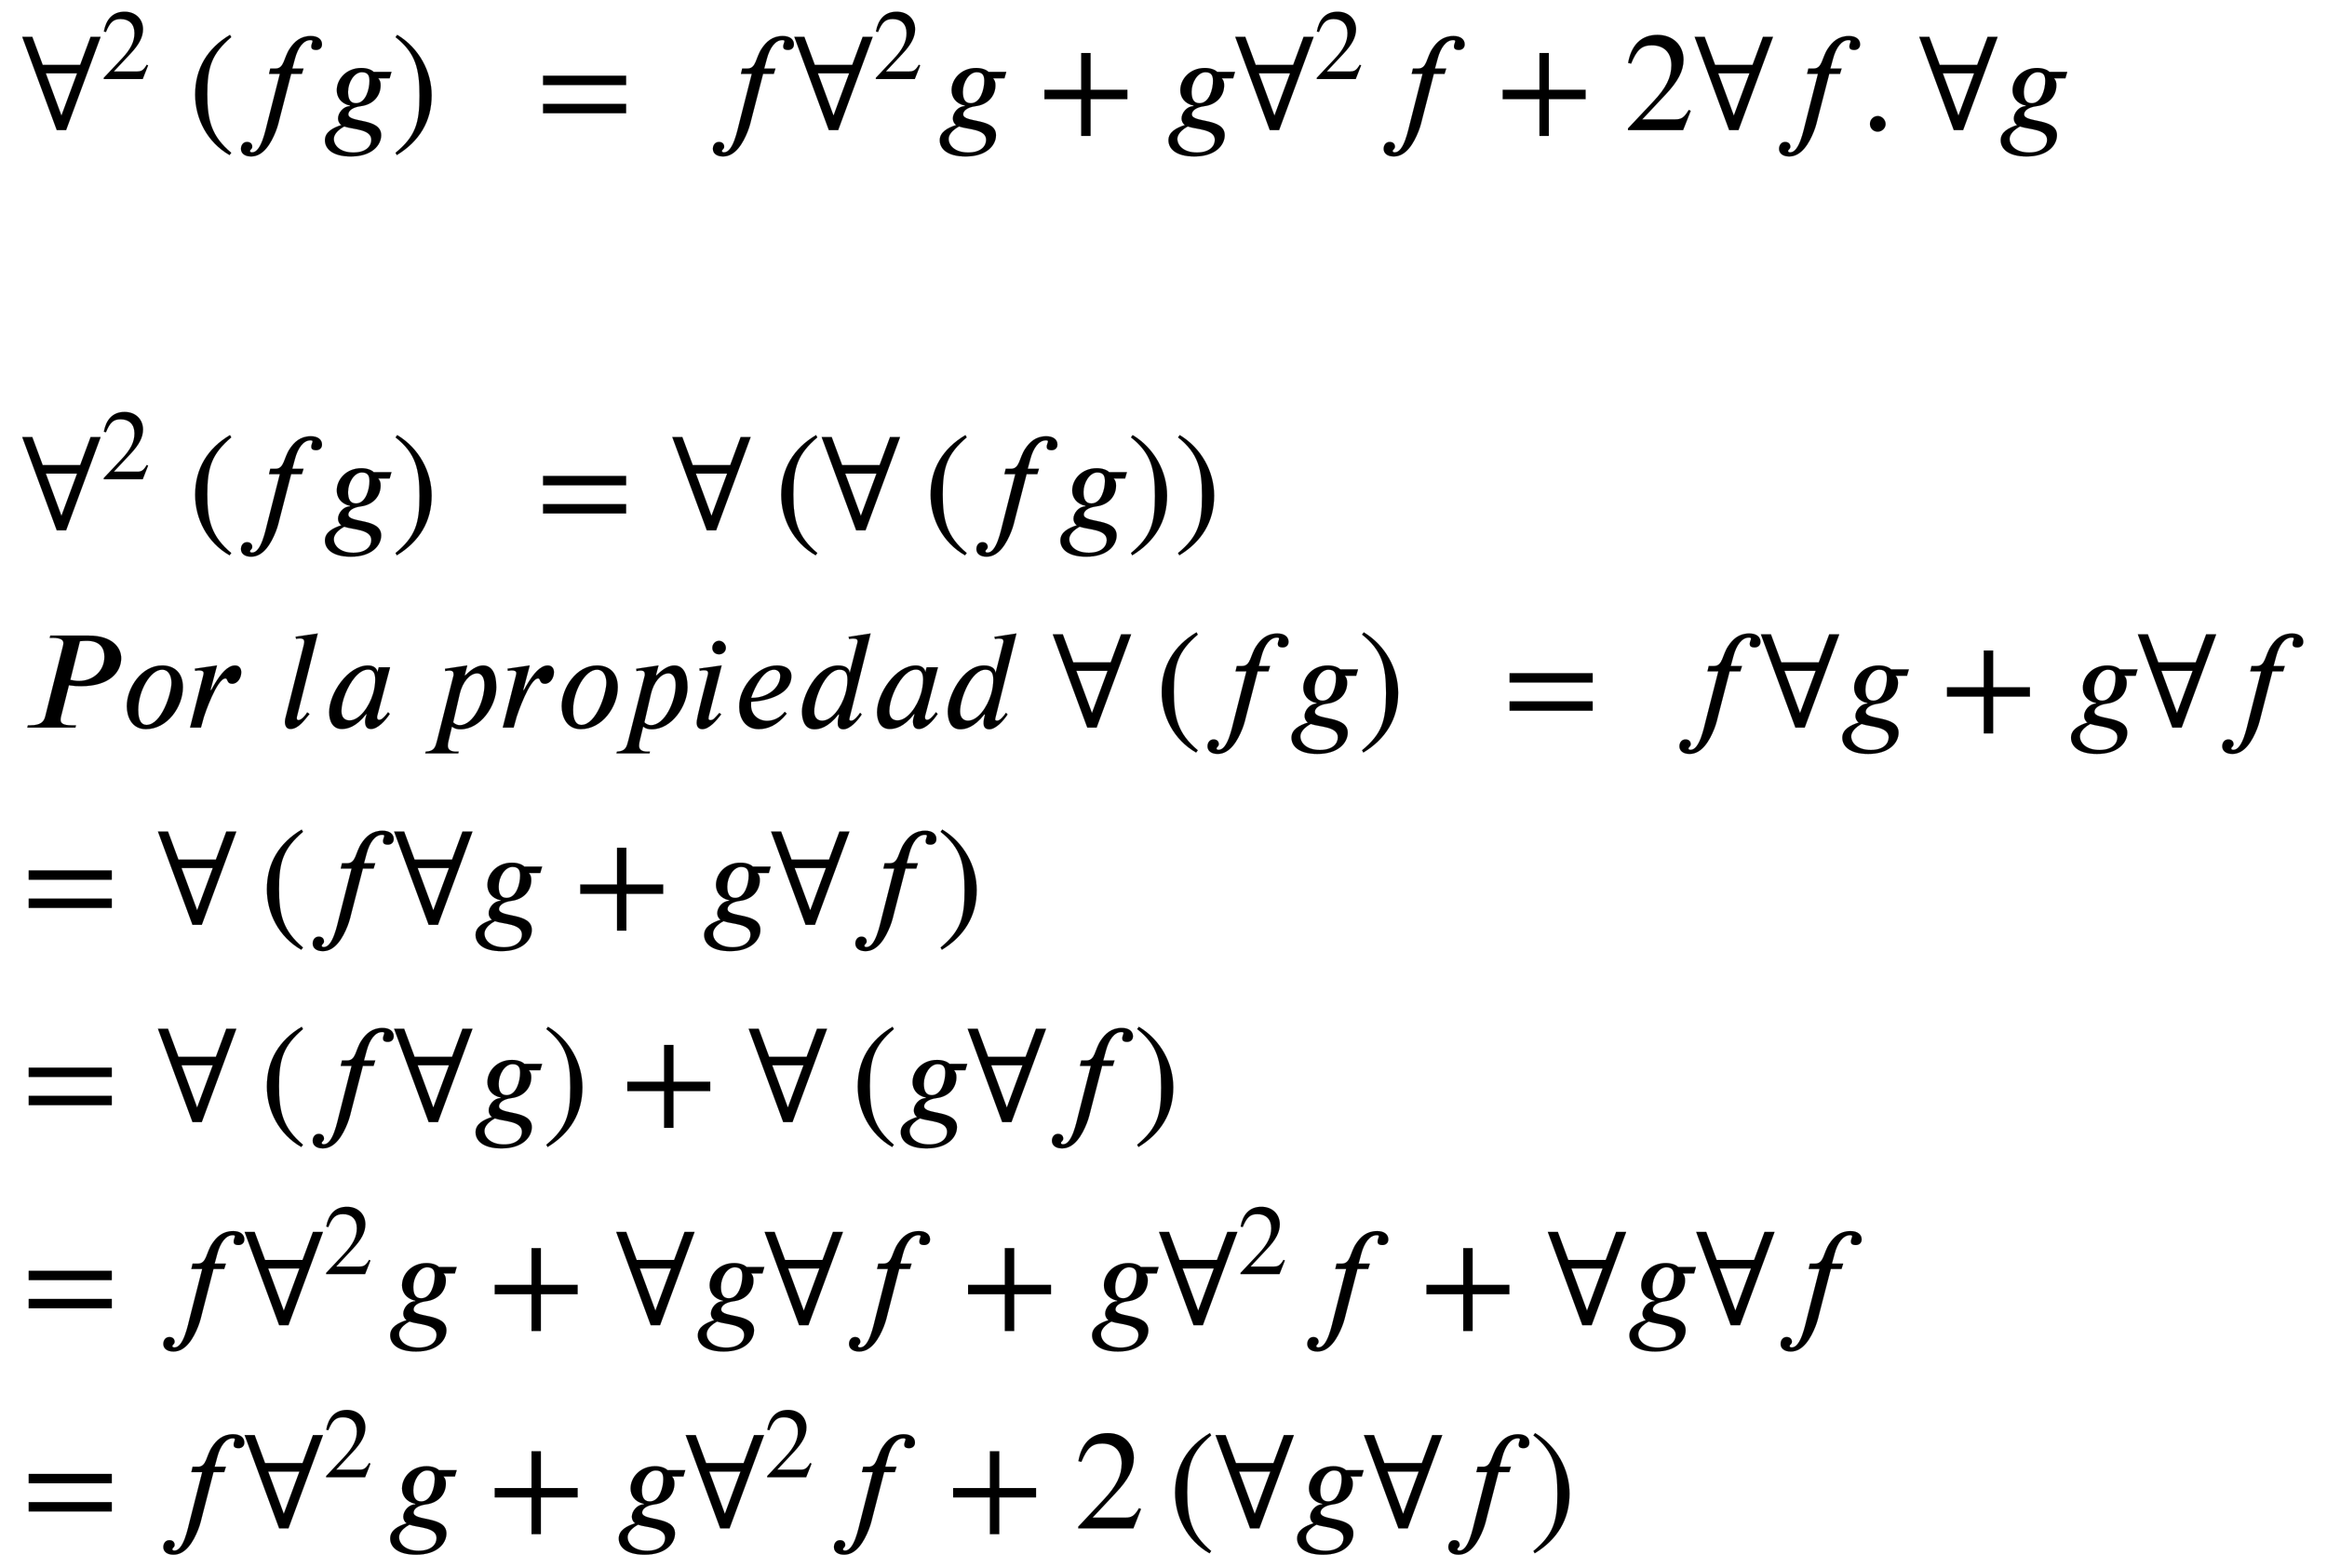
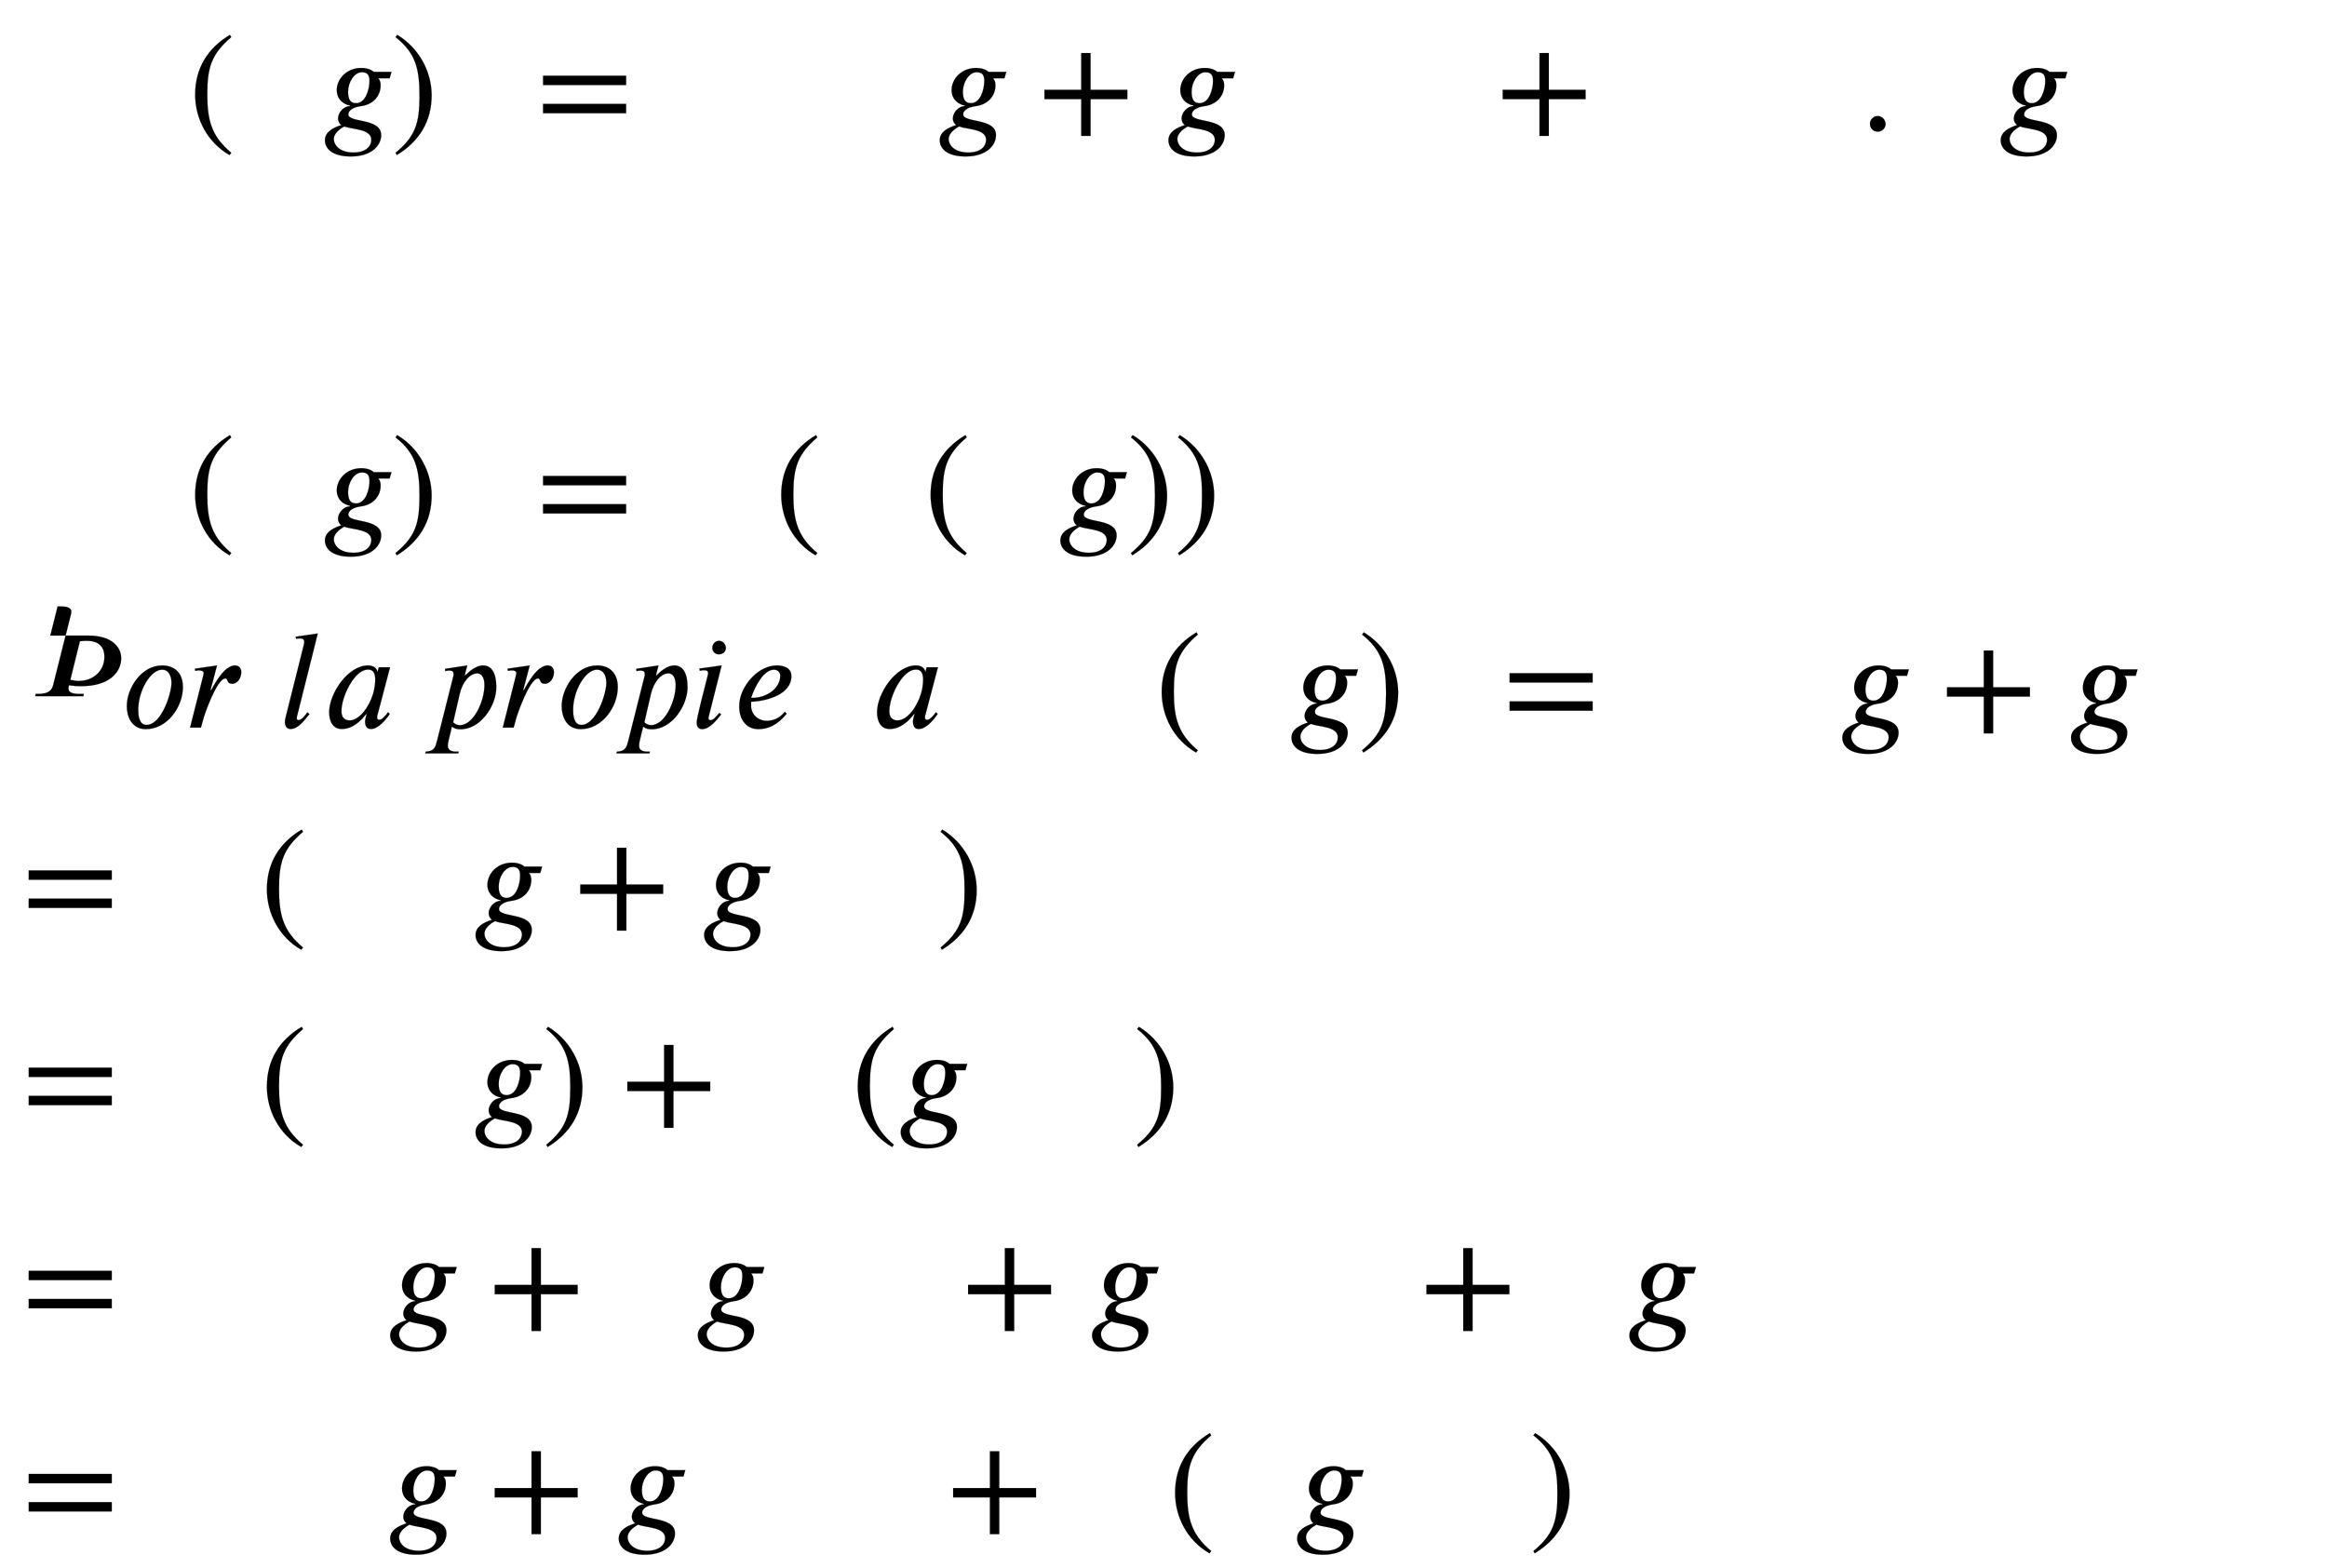
<svg xmlns="http://www.w3.org/2000/svg" xmlns:xlink="http://www.w3.org/1999/xlink" width="38.354ex" height="25.843ex" style="font-size: 16px; vertical-align: -12.338ex;" viewBox="0 -5814.5 16513.4 11126.6" role="img" focusable="false">
  <defs>
-     <path stroke-width="1" id="E1-STIXWEBMAIN-2200" d="M558 662l-245 -662h-66l-245 662h71l74 -199h266l74 199h71zM391 403h-222l111 -300Z" />
-     <path stroke-width="1" id="E1-STIXWEBMAIN-32" d="M474 137l-54 -137h-391v12l178 189c94 99 130 175 130 260c0 91 -54 141 -139 141c-72 0 -107 -32 -147 -130l-21 5c21 117 85 199 208 199c113 0 185 -77 185 -176c0 -79 -39 -154 -128 -248l-165 -176h234c42 0 63 11 96 67Z" />
    <path stroke-width="1" id="E1-STIXWEBMAIN-28" d="M304 -161l-12 -16c-158 90 -244 259 -244 429c0 185 87 329 247 424l9 -16c-139 -119 -170 -212 -170 -405c0 -186 30 -299 170 -416Z" />
-     <path stroke-width="1" id="E1-STIXWEBNORMALI-1D453" d="M248 437h37c63 0 58 77 101 141c31 47 74 90 150 90c50 0 79 -24 79 -59c0 -28 -21 -40 -41 -40c-28 0 -35 11 -35 25s9 29 9 37c0 5 -3 8 -15 8c-50 0 -89 -54 -110 -132l-19 -70h80l-12 -38h-76l-79 -306c-7 -27 -15 -65 -30 -102c-33 -83 -87 -178 -175 -178 c-48 0 -72 24 -72 54c0 24 14 49 43 49c27 0 37 -18 37 -33c0 -19 -16 -20 -16 -32c0 -6 6 -9 15 -9c65 0 95 158 110 215l87 342h-77Z" />
    <path stroke-width="1" id="E1-STIXWEBNORMALI-1D454" d="M492 413l-13 -45h-81c13 -15 17 -28 17 -50c0 -75 -53 -137 -141 -148c-59 -8 -88 -33 -88 -58c0 -63 233 -23 233 -148c0 -71 -66 -151 -215 -151c-134 0 -184 57 -184 115s55 88 117 108c-17 11 -24 30 -24 47c0 38 37 87 85 87v4c-67 15 -94 62 -94 109 c0 79 68 158 174 158c42 0 73 -13 88 -28h126zM336 349c0 37 -10 62 -54 62c-54 0 -98 -71 -98 -139c0 -46 12 -81 56 -81c71 0 96 102 96 158zM349 -69c0 78 -132 73 -192 95c-8 -5 -18 -10 -26 -16c-26 -19 -48 -45 -48 -72c0 -47 44 -97 139 -97c91 0 127 46 127 90Z" />
    <path stroke-width="1" id="E1-STIXWEBMAIN-29" d="M29 660l12 16c153 -92 244 -259 244 -429c0 -185 -88 -327 -247 -424l-9 16c142 117 170 211 170 405c0 187 -25 302 -170 416Z" />
    <path stroke-width="1" id="E1-STIXWEBMAIN-3D" d="M637 320h-589v66h589v-66zM637 120h-589v66h589v-66Z" />
    <path stroke-width="1" id="E1-STIXWEBMAIN-2B" d="M636 220h-261v-261h-66v261h-261v66h261v261h66v-261h261v-66Z" />
    <path stroke-width="1" id="E1-STIXWEBMAIN-2E" d="M181 43c0 -29 -26 -54 -56 -54c-31 0 -55 24 -55 55s25 56 56 56c29 0 55 -27 55 -57Z" />
-     <path stroke-width="1" id="E1-STIXWEBNORMALI-1D443" d="M201 653h271c170 0 232 -86 232 -160c0 -98 -81 -199 -285 -199c-28 0 -50 1 -74 5c-5 0 -8 1 -12 2l-56 -223c-2 -8 -3 -15 -3 -23c0 -24 18 -39 77 -39h32l-4 -16h-341l4 16h17c77 0 97 28 106 62l125 497c2 8 4 17 4 25c0 21 -17 37 -78 37h-19zM411 613l-68 -274 c16 -4 40 -8 60 -8c102 0 182 70 182 172c0 60 -30 113 -125 113c-17 0 -32 -1 -49 -3Z" />
+     <path stroke-width="1" id="E1-STIXWEBNORMALI-1D443" d="M201 653h271c170 0 232 -86 232 -160c0 -98 -81 -199 -285 -199c-28 0 -50 1 -74 5c-5 0 -8 1 -12 2c-2 -8 -3 -15 -3 -23c0 -24 18 -39 77 -39h32l-4 -16h-341l4 16h17c77 0 97 28 106 62l125 497c2 8 4 17 4 25c0 21 -17 37 -78 37h-19zM411 613l-68 -274 c16 -4 40 -8 60 -8c102 0 182 70 182 172c0 60 -30 113 -125 113c-17 0 -32 -1 -49 -3Z" />
    <path stroke-width="1" id="E1-STIXWEBNORMALI-1D45C" d="M438 287c0 -139 -110 -298 -263 -298c-101 0 -135 90 -135 163c0 128 103 289 251 289c80 0 147 -46 147 -154zM357 318c0 38 -14 93 -67 93c-82 0 -169 -149 -169 -285c0 -33 3 -107 59 -107c106 0 177 223 177 299Z" />
    <path stroke-width="1" id="E1-STIXWEBNORMALI-1D45F" d="M175 267l5 -1c9 18 21 38 32 56c34 54 82 119 137 119c29 0 44 -21 44 -48c0 -38 -24 -82 -65 -82c-39 0 -29 38 -47 38c-61 0 -148 -256 -153 -273l-21 -76h-77l92 364c3 11 4 18 4 23c0 13 -11 19 -33 19c-7 0 -21 -2 -27 -3l-2 15l157 23Z" />
    <path stroke-width="1" id="E1-STIXWEBNORMALI-1D459" d="M278 668l-148 -591s-1 -4 -1 -11s4 -13 12 -13c23 0 53 39 62 55l16 -12c-34 -40 -77 -106 -135 -106c-30 0 -39 26 -39 51c0 12 3 26 6 36l128 510c3 13 3 21 3 24c0 12 -8 22 -31 22c-7 0 -19 -2 -27 -3l-3 15Z" />
    <path stroke-width="1" id="E1-STIXWEBNORMALI-1D44E" d="M472 428l-91 -345s-1 -2 -1 -11c0 -11 6 -17 14 -17c10 0 25 2 64 54l12 -12c-31 -47 -85 -107 -133 -107c-33 0 -42 23 -42 55c0 13 6 34 11 50h-4c-72 -92 -134 -105 -173 -105c-63 0 -89 55 -89 119c0 132 132 332 276 332c43 0 64 -24 66 -46h1l9 33h80zM367 341 c0 41 -12 71 -50 71c-68 0 -128 -87 -162 -171c-18 -45 -28 -89 -28 -124c0 -53 31 -66 58 -66c69 0 139 95 167 190c8 26 15 66 15 100Z" />
    <path stroke-width="1" id="E1-STIXWEBNORMALI-1D45D" d="M253 370l14 13c39 37 78 58 113 58c61 0 94 -54 94 -155c0 -129 -110 -298 -254 -298c-24 0 -42 4 -61 19l-24 -100c-3 -13 -5 -24 -5 -35c0 -22 11 -43 61 -43h16l-3 -12h-234l3 12c62 3 69 33 81 79l117 464c0 19 -1 33 -31 33c-8 0 -20 -2 -28 -4l-2 16l158 24 l-18 -69zM214 238l-46 -200c14 -16 34 -21 46 -21c101 0 176 173 176 285c0 63 -28 83 -51 83c-53 0 -105 -61 -125 -147Z" />
    <path stroke-width="1" id="E1-STIXWEBNORMALI-1D456" d="M257 566c0 -26 -22 -46 -48 -46c-29 0 -48 20 -48 46c0 25 19 50 48 50c26 0 48 -25 48 -50zM227 441l-92 -364c-1 -6 -1 -10 -1 -14c0 -7 6 -10 13 -10c22 0 28 12 64 51l13 -10c-35 -45 -85 -105 -134 -105c-28 0 -40 19 -40 46c0 12 0 31 79 338c1 2 2 9 2 12 c0 17 -8 22 -31 22c-9 0 -21 -2 -28 -4l-3 16Z" />
    <path stroke-width="1" id="E1-STIXWEBNORMALI-1D452" d="M363 112l14 -13c-70 -86 -138 -110 -200 -110c-98 0 -137 84 -137 156c0 23 1 37 6 60c25 111 135 236 262 236c42 0 102 -14 102 -76c0 -127 -167 -176 -286 -182v-28c0 -64 52 -107 113 -107c42 0 90 18 126 64zM124 211h9c104 0 198 69 198 157c0 25 -19 43 -44 43 c-74 0 -134 -115 -163 -200Z" />
-     <path stroke-width="1" id="E1-STIXWEBNORMALI-1D451" d="M527 668l-149 -598c-1 -3 -2 -9 -2 -12c0 -6 5 -9 15 -9c20 0 48 35 62 56l11 -12c-30 -45 -83 -105 -130 -105c-32 0 -40 23 -40 41c0 20 2 34 10 64h-5c-74 -93 -134 -105 -171 -105c-73 0 -88 74 -88 127c0 103 103 326 257 326c57 0 80 -26 81 -50h2l53 209 c1 4 2 8 2 12c0 13 -7 20 -33 20c-9 0 -20 -2 -27 -3l-4 15zM363 340c0 47 -15 71 -56 71c-99 0 -180 -200 -180 -296c0 -49 28 -66 56 -66c70 0 136 94 164 186c11 35 16 74 16 105Z" />
  </defs>
  <g stroke="currentColor" fill="currentColor" stroke-width="0" transform="matrix(1 0 0 -1 0 0)">
    <g transform="translate(167,0)">
      <g transform="translate(-11,0)">
        <g transform="translate(0,4891)">
          <use xlink:href="#E1-STIXWEBMAIN-2200" x="0" y="0" />
          <use transform="scale(0.707)" xlink:href="#E1-STIXWEBMAIN-32" x="792" y="513" />
          <g transform="translate(1181,0)">
            <use xlink:href="#E1-STIXWEBMAIN-28" />
            <use xlink:href="#E1-STIXWEBNORMALI-1D453" x="333" y="0" />
            <use xlink:href="#E1-STIXWEBNORMALI-1D454" x="949" y="0" />
            <use xlink:href="#E1-STIXWEBMAIN-29" x="1441" y="0" />
          </g>
          <use xlink:href="#E1-STIXWEBMAIN-3D" x="3650" y="0" />
          <use xlink:href="#E1-STIXWEBNORMALI-1D453" x="4863" y="0" />
          <g transform="translate(5479,0)">
            <use xlink:href="#E1-STIXWEBMAIN-2200" x="0" y="0" />
            <use transform="scale(0.707)" xlink:href="#E1-STIXWEBMAIN-32" x="792" y="513" />
          </g>
          <use xlink:href="#E1-STIXWEBNORMALI-1D454" x="6493" y="0" />
          <use xlink:href="#E1-STIXWEBMAIN-2B" x="7208" y="0" />
          <use xlink:href="#E1-STIXWEBNORMALI-1D454" x="8116" y="0" />
          <g transform="translate(8608,0)">
            <use xlink:href="#E1-STIXWEBMAIN-2200" x="0" y="0" />
            <use transform="scale(0.707)" xlink:href="#E1-STIXWEBMAIN-32" x="792" y="513" />
          </g>
          <use xlink:href="#E1-STIXWEBNORMALI-1D453" x="9623" y="0" />
          <use xlink:href="#E1-STIXWEBMAIN-2B" x="10460" y="0" />
          <use xlink:href="#E1-STIXWEBMAIN-32" x="11368" y="0" />
          <use xlink:href="#E1-STIXWEBMAIN-2200" x="11868" y="0" />
          <use xlink:href="#E1-STIXWEBNORMALI-1D453" x="12429" y="0" />
          <use xlink:href="#E1-STIXWEBMAIN-2E" x="13044" y="0" />
          <use xlink:href="#E1-STIXWEBMAIN-2200" x="13462" y="0" />
          <use xlink:href="#E1-STIXWEBNORMALI-1D454" x="14022" y="0" />
        </g>
        <g transform="translate(0,2050)">
          <use xlink:href="#E1-STIXWEBMAIN-2200" x="0" y="0" />
          <use transform="scale(0.707)" xlink:href="#E1-STIXWEBMAIN-32" x="792" y="513" />
          <g transform="translate(1181,0)">
            <use xlink:href="#E1-STIXWEBMAIN-28" />
            <use xlink:href="#E1-STIXWEBNORMALI-1D453" x="333" y="0" />
            <use xlink:href="#E1-STIXWEBNORMALI-1D454" x="949" y="0" />
            <use xlink:href="#E1-STIXWEBMAIN-29" x="1441" y="0" />
          </g>
          <use xlink:href="#E1-STIXWEBMAIN-3D" x="3650" y="0" />
          <use xlink:href="#E1-STIXWEBMAIN-2200" x="4613" y="0" />
          <g transform="translate(5340,0)">
            <use xlink:href="#E1-STIXWEBMAIN-28" />
            <use xlink:href="#E1-STIXWEBMAIN-2200" x="333" y="0" />
            <g transform="translate(1060,0)">
              <use xlink:href="#E1-STIXWEBMAIN-28" />
              <use xlink:href="#E1-STIXWEBNORMALI-1D453" x="333" y="0" />
              <use xlink:href="#E1-STIXWEBNORMALI-1D454" x="949" y="0" />
              <use xlink:href="#E1-STIXWEBMAIN-29" x="1441" y="0" />
            </g>
            <use xlink:href="#E1-STIXWEBMAIN-29" x="2835" y="0" />
          </g>
        </g>
        <g transform="translate(0,650)">
          <use xlink:href="#E1-STIXWEBNORMALI-1D443" x="0" y="0" />
          <use xlink:href="#E1-STIXWEBNORMALI-1D45C" x="704" y="0" />
          <use xlink:href="#E1-STIXWEBNORMALI-1D45F" x="1163" y="0" />
          <use xlink:href="#E1-STIXWEBNORMALI-1D459" x="1821" y="0" />
          <use xlink:href="#E1-STIXWEBNORMALI-1D44E" x="2140" y="0" />
          <use xlink:href="#E1-STIXWEBNORMALI-1D45D" x="2892" y="0" />
          <use xlink:href="#E1-STIXWEBNORMALI-1D45F" x="3382" y="0" />
          <use xlink:href="#E1-STIXWEBNORMALI-1D45C" x="3790" y="0" />
          <use xlink:href="#E1-STIXWEBNORMALI-1D45D" x="4249" y="0" />
          <use xlink:href="#E1-STIXWEBNORMALI-1D456" x="4738" y="0" />
          <use xlink:href="#E1-STIXWEBNORMALI-1D452" x="5050" y="0" />
          <use xlink:href="#E1-STIXWEBNORMALI-1D451" x="5495" y="0" />
          <use xlink:href="#E1-STIXWEBNORMALI-1D44E" x="6028" y="0" />
          <use xlink:href="#E1-STIXWEBNORMALI-1D451" x="6530" y="0" />
          <use xlink:href="#E1-STIXWEBMAIN-2200" x="7313" y="0" />
          <g transform="translate(8040,0)">
            <use xlink:href="#E1-STIXWEBMAIN-28" />
            <use xlink:href="#E1-STIXWEBNORMALI-1D453" x="333" y="0" />
            <use xlink:href="#E1-STIXWEBNORMALI-1D454" x="949" y="0" />
            <use xlink:href="#E1-STIXWEBMAIN-29" x="1441" y="0" />
          </g>
          <use xlink:href="#E1-STIXWEBMAIN-3D" x="10509" y="0" />
          <use xlink:href="#E1-STIXWEBNORMALI-1D453" x="11722" y="0" />
          <use xlink:href="#E1-STIXWEBMAIN-2200" x="12338" y="0" />
          <use xlink:href="#E1-STIXWEBNORMALI-1D454" x="12898" y="0" />
          <use xlink:href="#E1-STIXWEBMAIN-2B" x="13613" y="0" />
          <use xlink:href="#E1-STIXWEBNORMALI-1D454" x="14521" y="0" />
          <use xlink:href="#E1-STIXWEBMAIN-2200" x="15013" y="0" />
          <use xlink:href="#E1-STIXWEBNORMALI-1D453" x="15574" y="0" />
        </g>
        <g transform="translate(0,-750)">
          <use xlink:href="#E1-STIXWEBMAIN-3D" x="0" y="0" />
          <use xlink:href="#E1-STIXWEBMAIN-2200" x="963" y="0" />
          <g transform="translate(1690,0)">
            <use xlink:href="#E1-STIXWEBMAIN-28" />
            <use xlink:href="#E1-STIXWEBNORMALI-1D453" x="333" y="0" />
            <use xlink:href="#E1-STIXWEBMAIN-2200" x="949" y="0" />
            <use xlink:href="#E1-STIXWEBNORMALI-1D454" x="1509" y="0" />
            <use xlink:href="#E1-STIXWEBMAIN-2B" x="2224" y="0" />
            <use xlink:href="#E1-STIXWEBNORMALI-1D454" x="3131" y="0" />
            <use xlink:href="#E1-STIXWEBMAIN-2200" x="3624" y="0" />
            <use xlink:href="#E1-STIXWEBNORMALI-1D453" x="4184" y="0" />
            <use xlink:href="#E1-STIXWEBMAIN-29" x="4800" y="0" />
          </g>
        </g>
        <g transform="translate(0,-2150)">
          <use xlink:href="#E1-STIXWEBMAIN-3D" x="0" y="0" />
          <use xlink:href="#E1-STIXWEBMAIN-2200" x="963" y="0" />
          <g transform="translate(1690,0)">
            <use xlink:href="#E1-STIXWEBMAIN-28" />
            <use xlink:href="#E1-STIXWEBNORMALI-1D453" x="333" y="0" />
            <use xlink:href="#E1-STIXWEBMAIN-2200" x="949" y="0" />
            <use xlink:href="#E1-STIXWEBNORMALI-1D454" x="1509" y="0" />
            <use xlink:href="#E1-STIXWEBMAIN-29" x="2002" y="0" />
          </g>
          <use xlink:href="#E1-STIXWEBMAIN-2B" x="4248" y="0" />
          <use xlink:href="#E1-STIXWEBMAIN-2200" x="5155" y="0" />
          <g transform="translate(5883,0)">
            <use xlink:href="#E1-STIXWEBMAIN-28" />
            <use xlink:href="#E1-STIXWEBNORMALI-1D454" x="333" y="0" />
            <use xlink:href="#E1-STIXWEBMAIN-2200" x="826" y="0" />
            <use xlink:href="#E1-STIXWEBNORMALI-1D453" x="1386" y="0" />
            <use xlink:href="#E1-STIXWEBMAIN-29" x="2002" y="0" />
          </g>
        </g>
        <g transform="translate(0,-3592)">
          <use xlink:href="#E1-STIXWEBMAIN-3D" x="0" y="0" />
          <use xlink:href="#E1-STIXWEBNORMALI-1D453" x="963" y="0" />
          <g transform="translate(1578,0)">
            <use xlink:href="#E1-STIXWEBMAIN-2200" x="0" y="0" />
            <use transform="scale(0.707)" xlink:href="#E1-STIXWEBMAIN-32" x="792" y="513" />
          </g>
          <use xlink:href="#E1-STIXWEBNORMALI-1D454" x="2593" y="0" />
          <use xlink:href="#E1-STIXWEBMAIN-2B" x="3307" y="0" />
          <use xlink:href="#E1-STIXWEBMAIN-2200" x="4215" y="0" />
          <use xlink:href="#E1-STIXWEBNORMALI-1D454" x="4776" y="0" />
          <use xlink:href="#E1-STIXWEBMAIN-2200" x="5268" y="0" />
          <use xlink:href="#E1-STIXWEBNORMALI-1D453" x="5829" y="0" />
          <use xlink:href="#E1-STIXWEBMAIN-2B" x="6666" y="0" />
          <use xlink:href="#E1-STIXWEBNORMALI-1D454" x="7574" y="0" />
          <g transform="translate(8067,0)">
            <use xlink:href="#E1-STIXWEBMAIN-2200" x="0" y="0" />
            <use transform="scale(0.707)" xlink:href="#E1-STIXWEBMAIN-32" x="792" y="513" />
          </g>
          <use xlink:href="#E1-STIXWEBNORMALI-1D453" x="9081" y="0" />
          <use xlink:href="#E1-STIXWEBMAIN-2B" x="9919" y="0" />
          <use xlink:href="#E1-STIXWEBMAIN-2200" x="10826" y="0" />
          <use xlink:href="#E1-STIXWEBNORMALI-1D454" x="11387" y="0" />
          <use xlink:href="#E1-STIXWEBMAIN-2200" x="11879" y="0" />
          <use xlink:href="#E1-STIXWEBNORMALI-1D453" x="12440" y="0" />
        </g>
        <g transform="translate(0,-5034)">
          <use xlink:href="#E1-STIXWEBMAIN-3D" x="0" y="0" />
          <use xlink:href="#E1-STIXWEBNORMALI-1D453" x="963" y="0" />
          <g transform="translate(1578,0)">
            <use xlink:href="#E1-STIXWEBMAIN-2200" x="0" y="0" />
            <use transform="scale(0.707)" xlink:href="#E1-STIXWEBMAIN-32" x="792" y="513" />
          </g>
          <use xlink:href="#E1-STIXWEBNORMALI-1D454" x="2593" y="0" />
          <use xlink:href="#E1-STIXWEBMAIN-2B" x="3307" y="0" />
          <use xlink:href="#E1-STIXWEBNORMALI-1D454" x="4215" y="0" />
          <g transform="translate(4708,0)">
            <use xlink:href="#E1-STIXWEBMAIN-2200" x="0" y="0" />
            <use transform="scale(0.707)" xlink:href="#E1-STIXWEBMAIN-32" x="792" y="513" />
          </g>
          <use xlink:href="#E1-STIXWEBNORMALI-1D453" x="5722" y="0" />
          <use xlink:href="#E1-STIXWEBMAIN-2B" x="6560" y="0" />
          <use xlink:href="#E1-STIXWEBMAIN-32" x="7467" y="0" />
          <g transform="translate(8135,0)">
            <use xlink:href="#E1-STIXWEBMAIN-28" />
            <use xlink:href="#E1-STIXWEBMAIN-2200" x="333" y="0" />
            <use xlink:href="#E1-STIXWEBNORMALI-1D454" x="894" y="0" />
            <use xlink:href="#E1-STIXWEBMAIN-2200" x="1386" y="0" />
            <use xlink:href="#E1-STIXWEBNORMALI-1D453" x="1947" y="0" />
            <use xlink:href="#E1-STIXWEBMAIN-29" x="2562" y="0" />
          </g>
        </g>
      </g>
    </g>
  </g>
</svg>